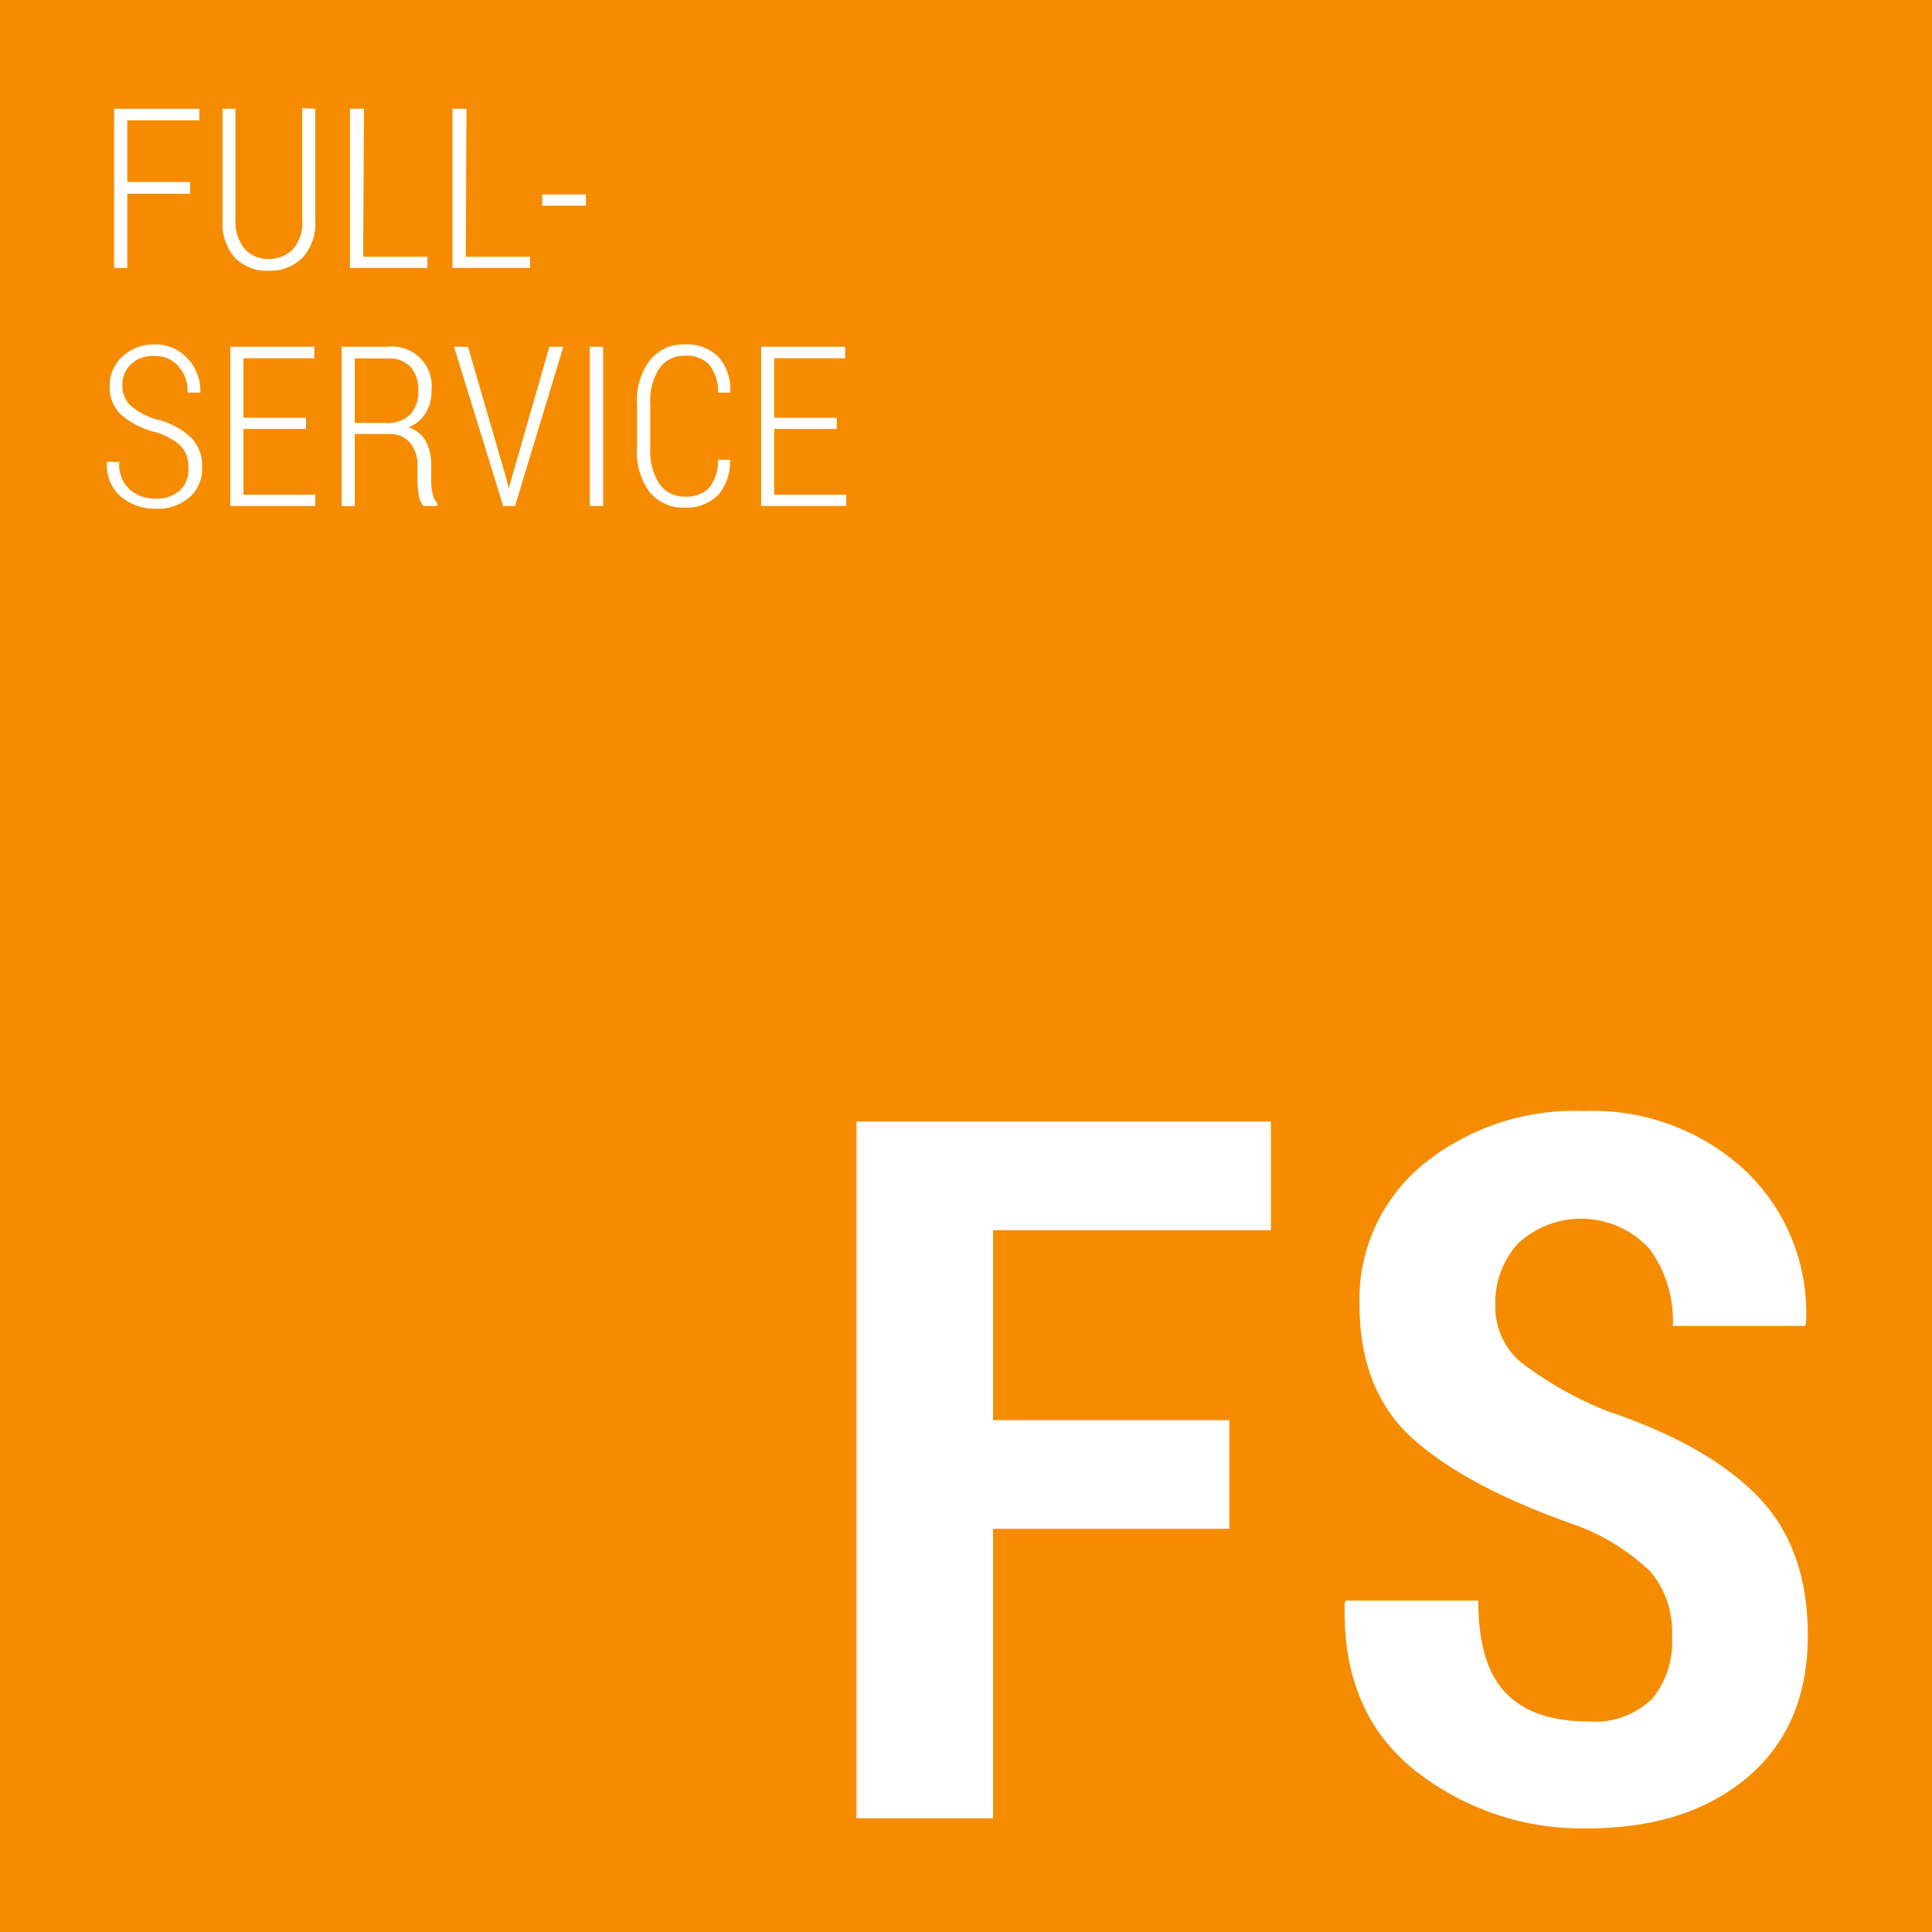
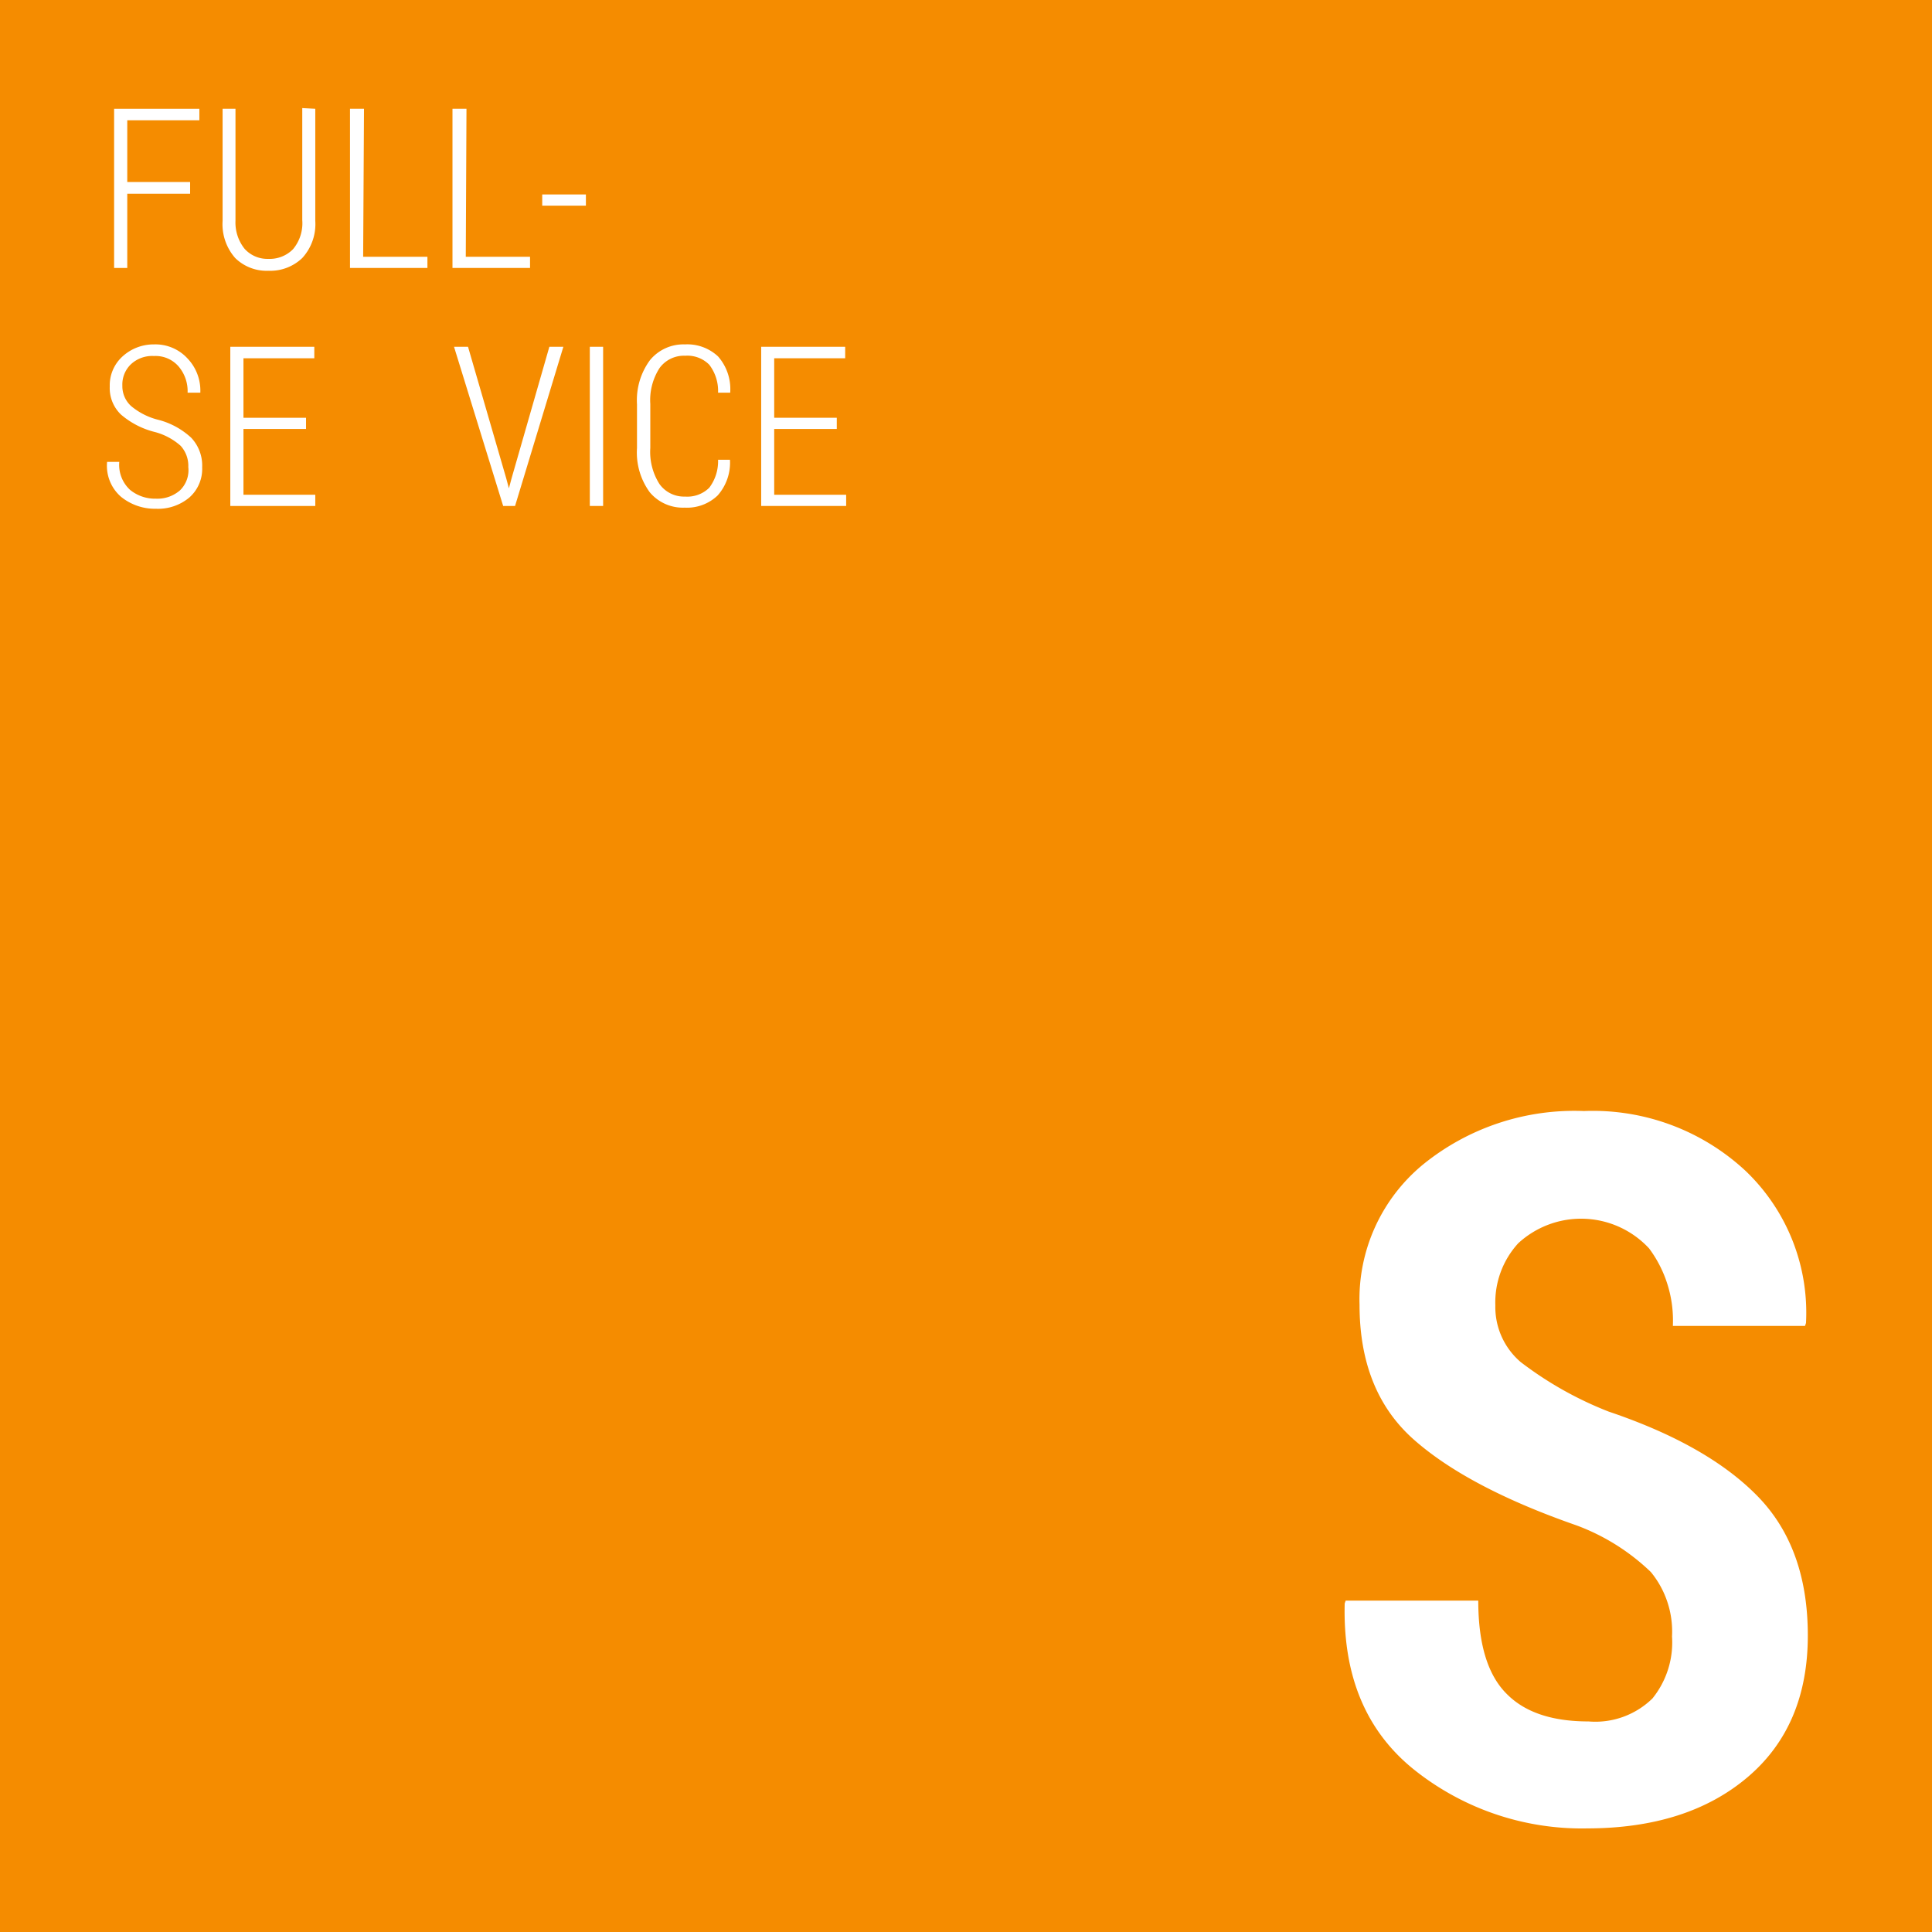
<svg xmlns="http://www.w3.org/2000/svg" viewBox="0 0 138 138">
  <path d="m0 0h138v138h-138z" fill="#f58c00" />
  <g fill="#fff">
    <path d="m13.58 13.84h-4.49v5.3h-.94v-11.37h6.09v.82h-5.15v4.41h4.49z" />
    <path d="m22.52 7.77v8a3.59 3.59 0 0 1 -.93 2.66 3.3 3.3 0 0 1 -2.42.91 3.2 3.2 0 0 1 -2.37-.91 3.66 3.66 0 0 1 -.9-2.66v-8h.92v8a3 3 0 0 0 .65 2 2.18 2.18 0 0 0 1.7.72 2.33 2.33 0 0 0 1.76-.69 2.89 2.89 0 0 0 .66-2.08v-8z" />
    <path d="m25.94 18.34h4.59v.8h-5.53v-11.37h1z" />
    <path d="m33.27 18.34h4.59v.8h-5.54v-11.37h1z" />
    <path d="m41.85 14.69h-3.12v-.8h3.12z" />
    <path d="m13.45 33.36a2.12 2.12 0 0 0 -.55-1.52 4.51 4.51 0 0 0 -1.91-1 5.88 5.88 0 0 1 -2.35-1.23 2.61 2.61 0 0 1 -.8-2 2.78 2.78 0 0 1 .89-2.13 3.29 3.29 0 0 1 2.27-.88 3.11 3.11 0 0 1 2.39 1 3.32 3.32 0 0 1 .92 2.4v.05h-.91a2.72 2.72 0 0 0 -.63-1.86 2.17 2.17 0 0 0 -1.77-.76 2.22 2.22 0 0 0 -1.66.6 2 2 0 0 0 -.6 1.51 1.92 1.92 0 0 0 .62 1.46 4.86 4.86 0 0 0 2 1 5.46 5.46 0 0 1 2.3 1.27 2.89 2.89 0 0 1 .78 2.11 2.72 2.72 0 0 1 -.92 2.16 3.48 3.48 0 0 1 -2.38.8 3.84 3.84 0 0 1 -2.49-.85 2.93 2.93 0 0 1 -1-2.5h.87a2.43 2.43 0 0 0 .77 2 2.82 2.82 0 0 0 1.85.63 2.45 2.45 0 0 0 1.71-.59 2 2 0 0 0 .6-1.67z" />
    <path d="m21.86 30.64h-4.47v4.7h5.13v.8h-6.07v-11.37h6v.82h-5.06v4.25h4.47z" />
-     <path d="m25.34 31v5.15h-.94v-11.38h3.27a2.83 2.83 0 0 1 3.15 3.15 3 3 0 0 1 -.43 1.61 2.54 2.54 0 0 1 -1.22 1 2 2 0 0 1 1.25 1 3.52 3.52 0 0 1 .38 1.71v1.07a3.9 3.9 0 0 0 .1.95 1.49 1.49 0 0 0 .34.69v.19h-1a1.65 1.65 0 0 1 -.33-.78 6.1 6.1 0 0 1 -.09-1.07v-1a2.45 2.45 0 0 0 -.52-1.65 1.82 1.82 0 0 0 -1.4-.64zm0-.79h2.22a2.28 2.28 0 0 0 1.76-.62 2.39 2.39 0 0 0 .56-1.67 2.47 2.47 0 0 0 -.55-1.71 2.12 2.12 0 0 0 -1.66-.61h-2.33z" />
    <path d="m36.16 34.17.19.71.19-.71 2.7-9.4h1l-3.45 11.37h-.85l-3.51-11.37h1z" />
    <path d="m43.08 36.14h-.95v-11.37h.95z" />
    <path d="m52.14 32.84a3.53 3.53 0 0 1 -.88 2.55 3.16 3.16 0 0 1 -2.36.87 3.08 3.08 0 0 1 -2.49-1.1 4.81 4.81 0 0 1 -.91-3.16v-3.12a4.82 4.82 0 0 1 .93-3.16 3.09 3.09 0 0 1 2.49-1.12 3.21 3.21 0 0 1 2.37.86 3.53 3.53 0 0 1 .87 2.54v.05h-.87a3.07 3.07 0 0 0 -.63-2 2.2 2.2 0 0 0 -1.72-.64 2.15 2.15 0 0 0 -1.83.88 4.23 4.23 0 0 0 -.66 2.56v3.15a4.27 4.27 0 0 0 .66 2.58 2.16 2.16 0 0 0 1.83.89 2.23 2.23 0 0 0 1.72-.63 3.13 3.13 0 0 0 .63-2z" />
    <path d="m59.77 30.64h-4.47v4.7h5.14v.8h-6.07v-11.37h6v.82h-5.07v4.25h4.47z" />
-     <path d="m87.81 109.2h-16.88v20.68h-9.75v-49.77h29.6v7.76h-19.85v13.57h16.88z" />
    <path d="m119.43 116.89a6.69 6.69 0 0 0 -1.51-4.6 15.36 15.36 0 0 0 -5.3-3.33q-7.75-2.7-11.63-6.13t-3.88-9.63a12.46 12.46 0 0 1 4.51-10 17.14 17.14 0 0 1 11.52-3.84 16 16 0 0 1 11.55 4.28 14 14 0 0 1 4.31 10.86l-.07.21h-9.44a8.6 8.6 0 0 0 -1.7-5.54 6.62 6.62 0 0 0 -9.35-.36 6.26 6.26 0 0 0 -1.63 4.43 5.17 5.17 0 0 0 1.81 4.05 25.7 25.7 0 0 0 6.29 3.54q7.08 2.39 10.65 6.06t3.57 9.93q0 6.47-4.3 10.12t-11.45 3.66a19.21 19.21 0 0 1 -12.33-4.16q-5.2-4.14-5-11.91l.07-.2h9.47q0 4.61 2 6.63c1.3 1.34 3.25 2 5.88 2a5.83 5.83 0 0 0 4.56-1.64 6.36 6.36 0 0 0 1.4-4.43z" />
  </g>
</svg>